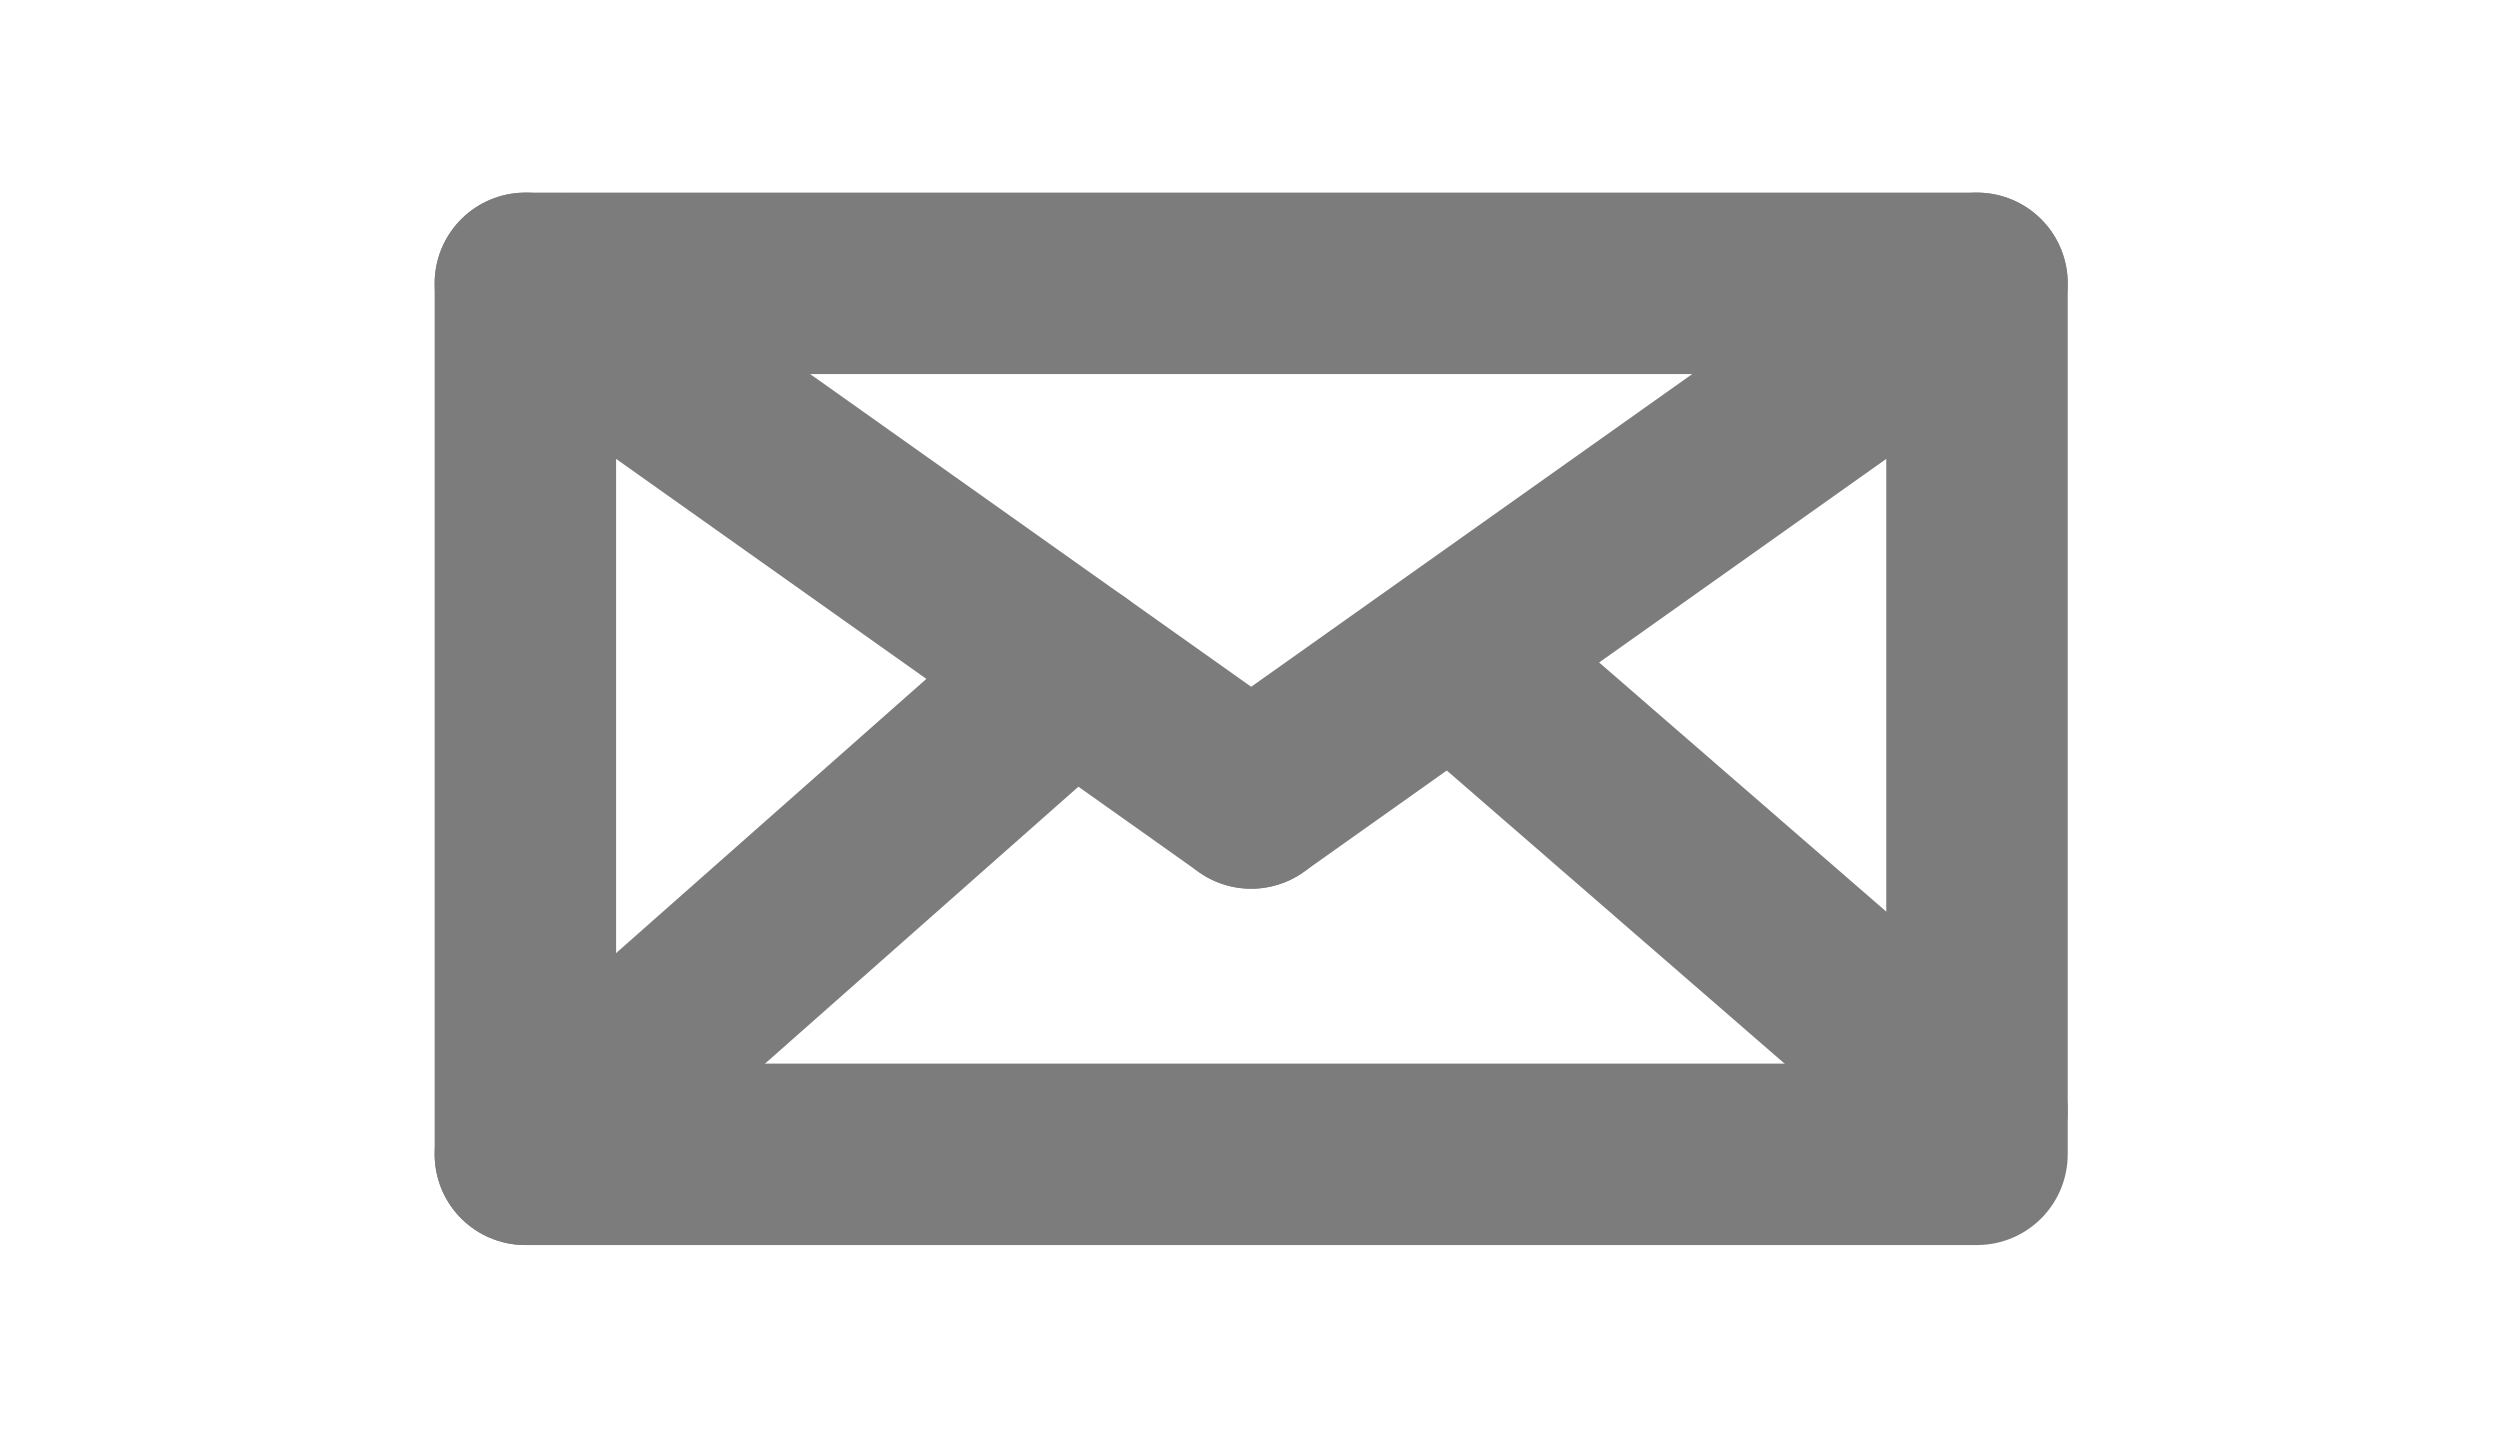
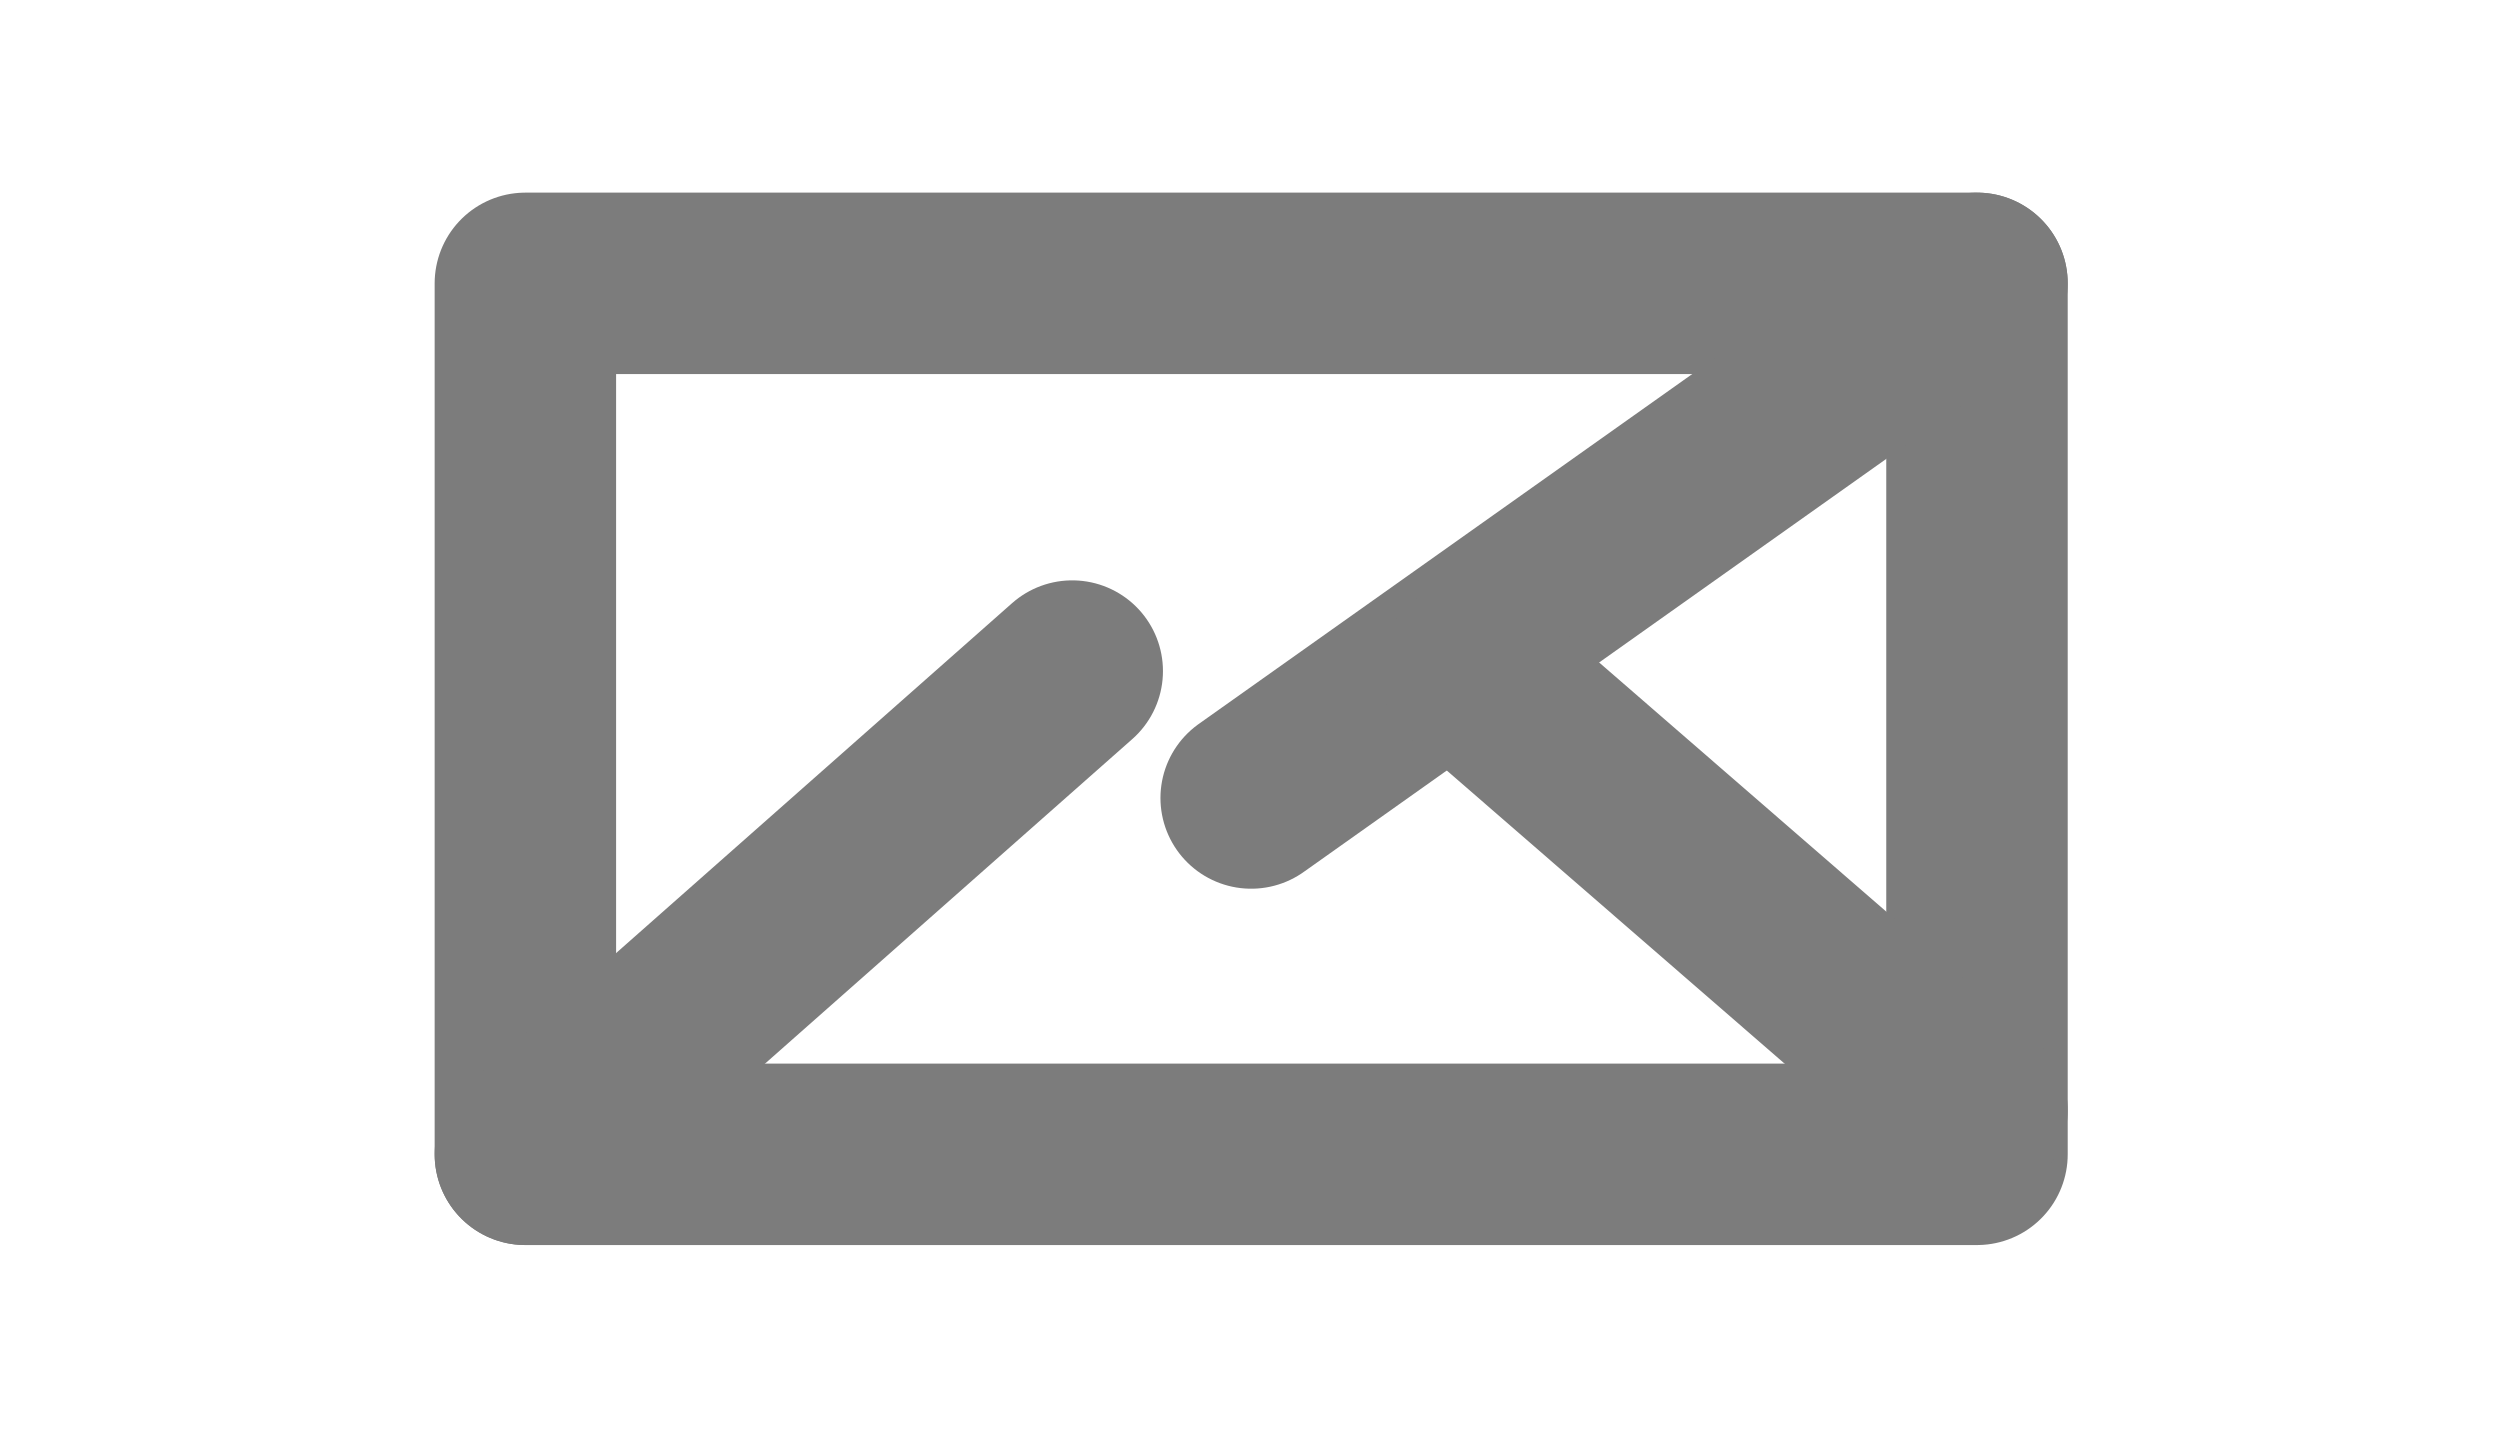
<svg xmlns="http://www.w3.org/2000/svg" version="1.1" id="Ebene_3" x="0px" y="0px" width="68.889px" height="40px" viewBox="-3.444 -2 68.889 40" enable-background="new -3.444 -2 68.889 40" xml:space="preserve">
  <g>
    <g>
      <g id="Menupunkt" display="none">
        <polygon display="inline" fill="#FFCF49" points="62.033,35.806 31.033,53.808 0.033,35.806 0.033,-0.192 31.033,-18.193      62.033,-0.192    " />
      </g>
      <g>
        <rect x="11.033" y="5.808" fill="none" stroke="#7C7C7C" stroke-width="5" stroke-linejoin="round" stroke-miterlimit="10" width="40" height="24" />
-         <line fill="none" stroke="#7C7C7C" stroke-width="5" stroke-linecap="round" stroke-linejoin="round" stroke-miterlimit="10" x1="11.033" y1="5.808" x2="31.033" y2="19.989" />
        <line fill="none" stroke="#7C7C7C" stroke-width="5" stroke-linecap="round" stroke-linejoin="round" stroke-miterlimit="10" x1="31.033" y1="19.989" x2="51.033" y2="5.808" />
        <line fill="none" stroke="#7C7C7C" stroke-width="5" stroke-linecap="round" stroke-linejoin="round" stroke-miterlimit="10" x1="11.033" y1="29.808" x2="26.102" y2="16.492" />
        <line fill="none" stroke="#7C7C7C" stroke-width="5" stroke-linecap="round" stroke-linejoin="round" stroke-miterlimit="10" x1="51.033" y1="28.599" x2="37.08" y2="16.492" />
      </g>
    </g>
    <g id="Effekt" display="none" opacity="0">
-       <polygon display="inline" fill="#FF26CF" points="72,0.193 72,36.193 41,54.193 31,54.193 0,36.193 0,0.193 31,-17.807     41,-17.807   " />
-     </g>
+       </g>
  </g>
</svg>